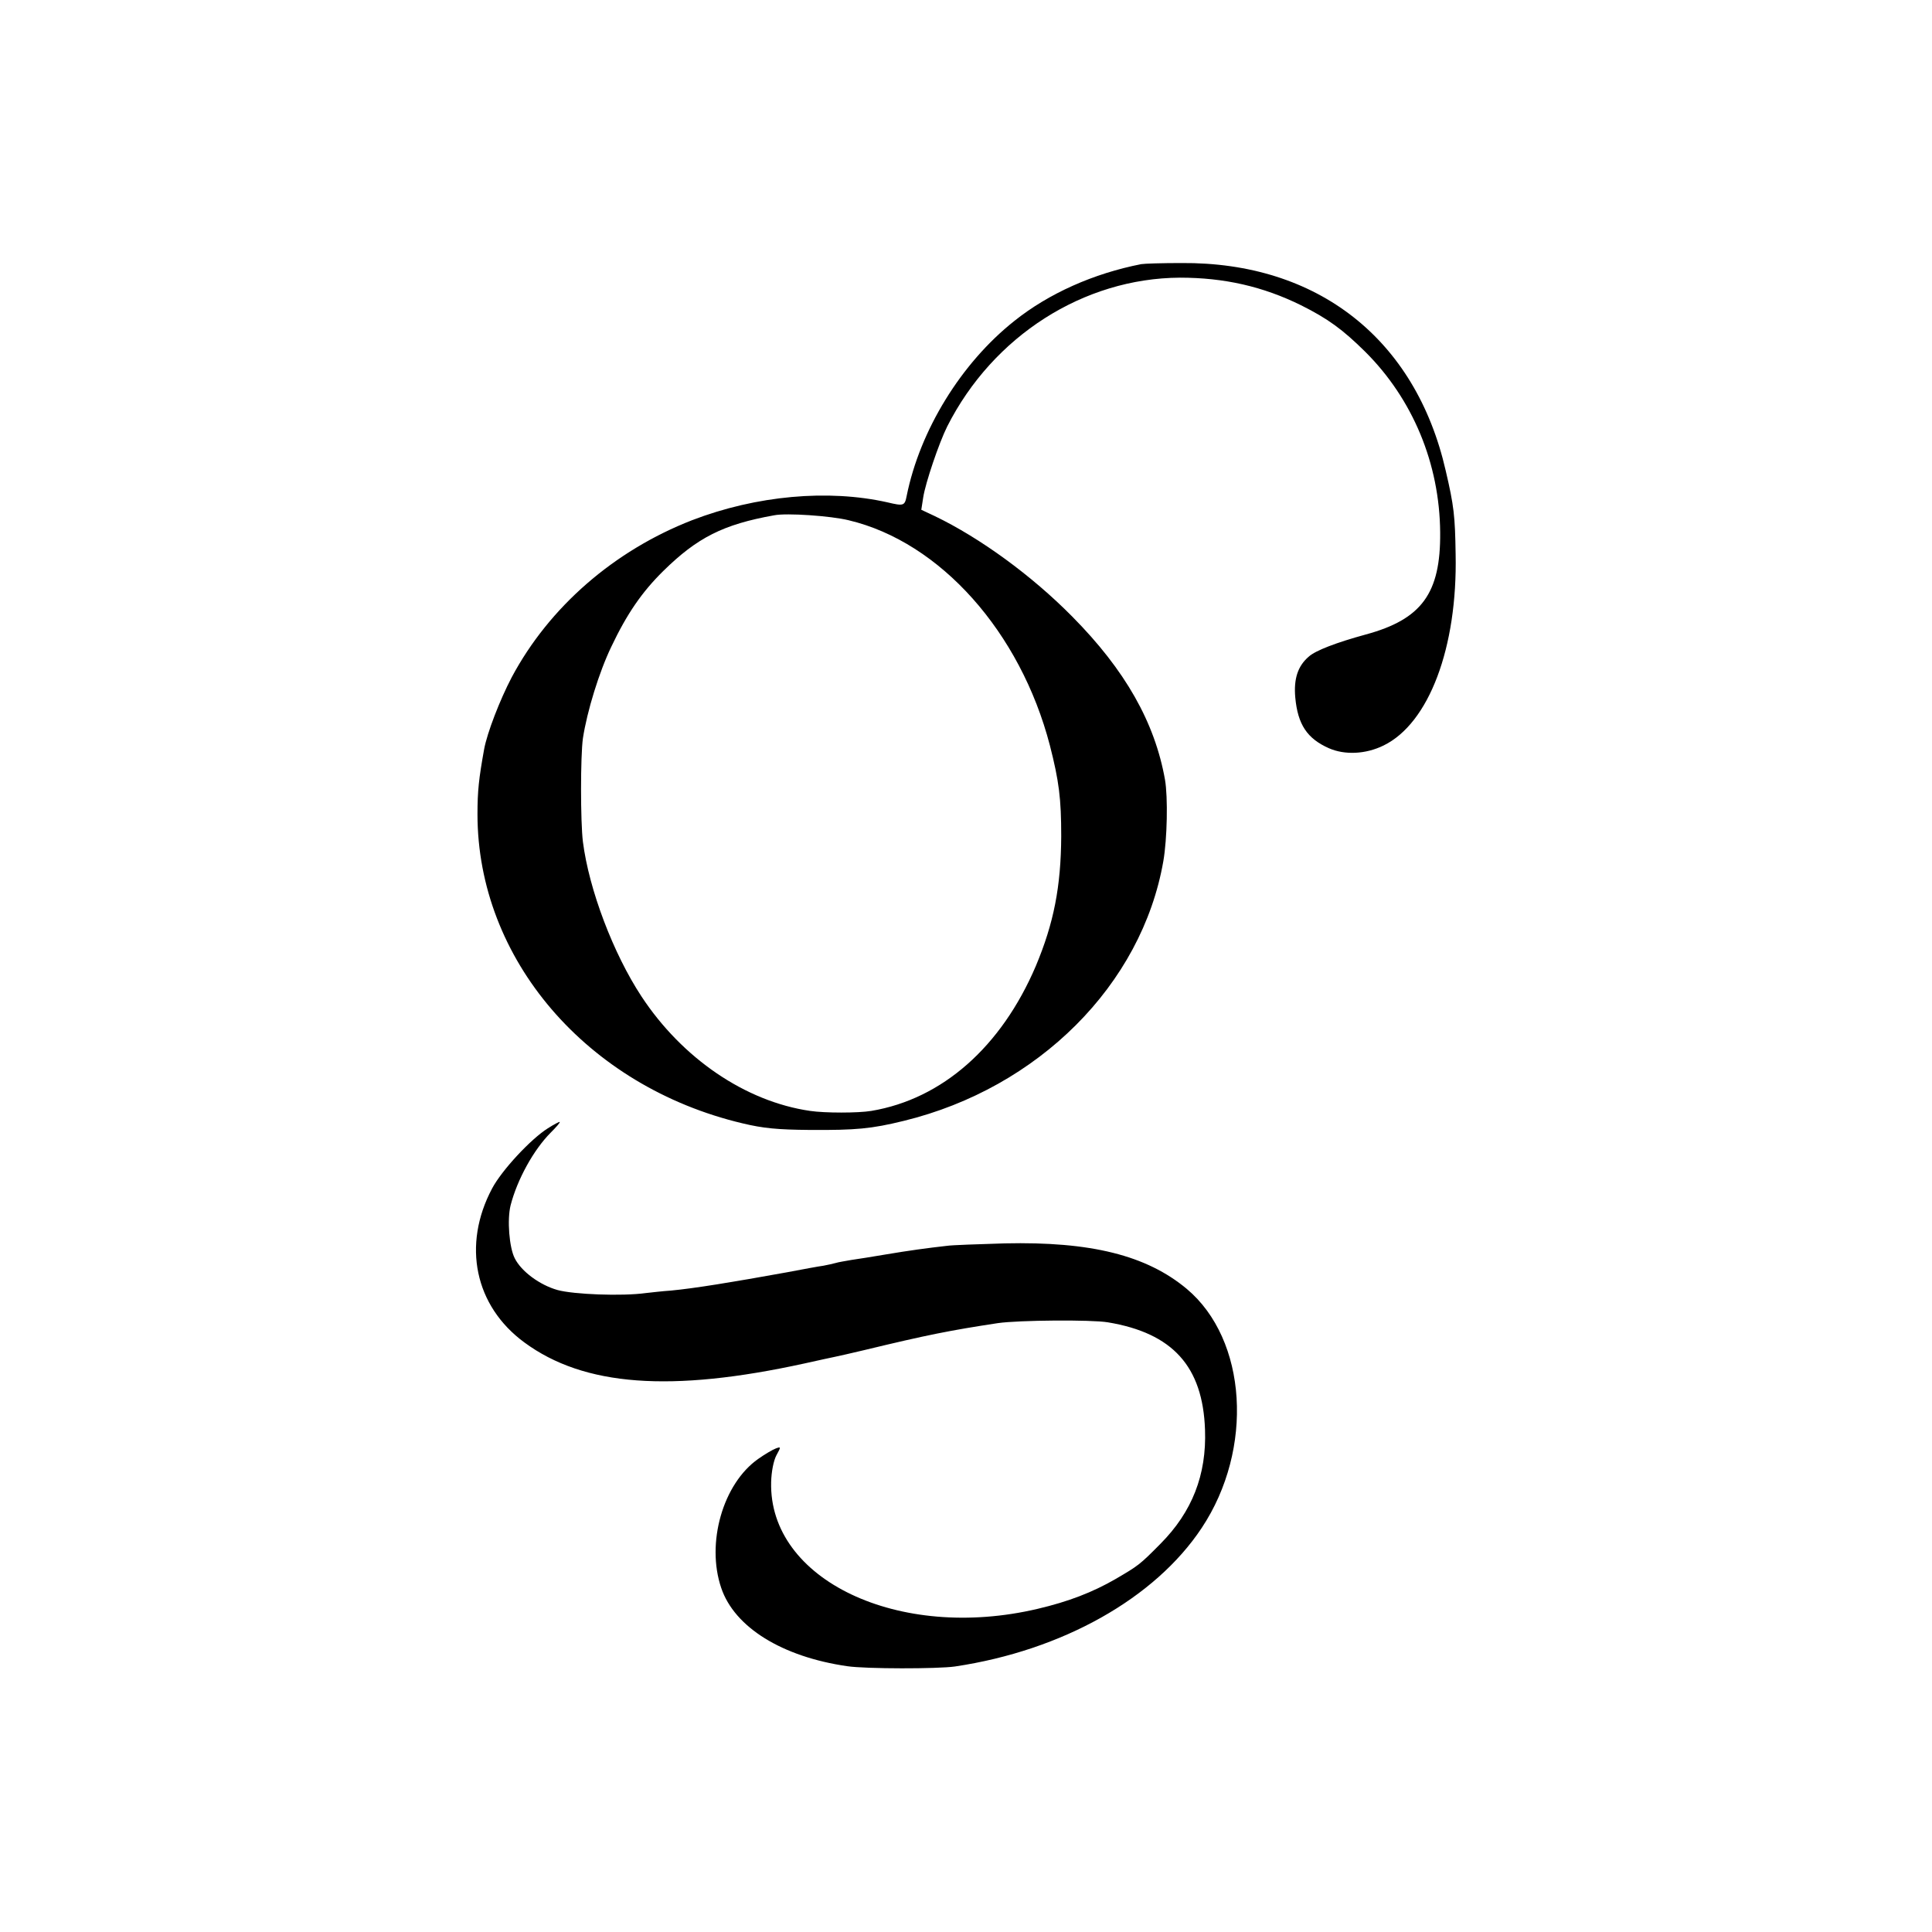
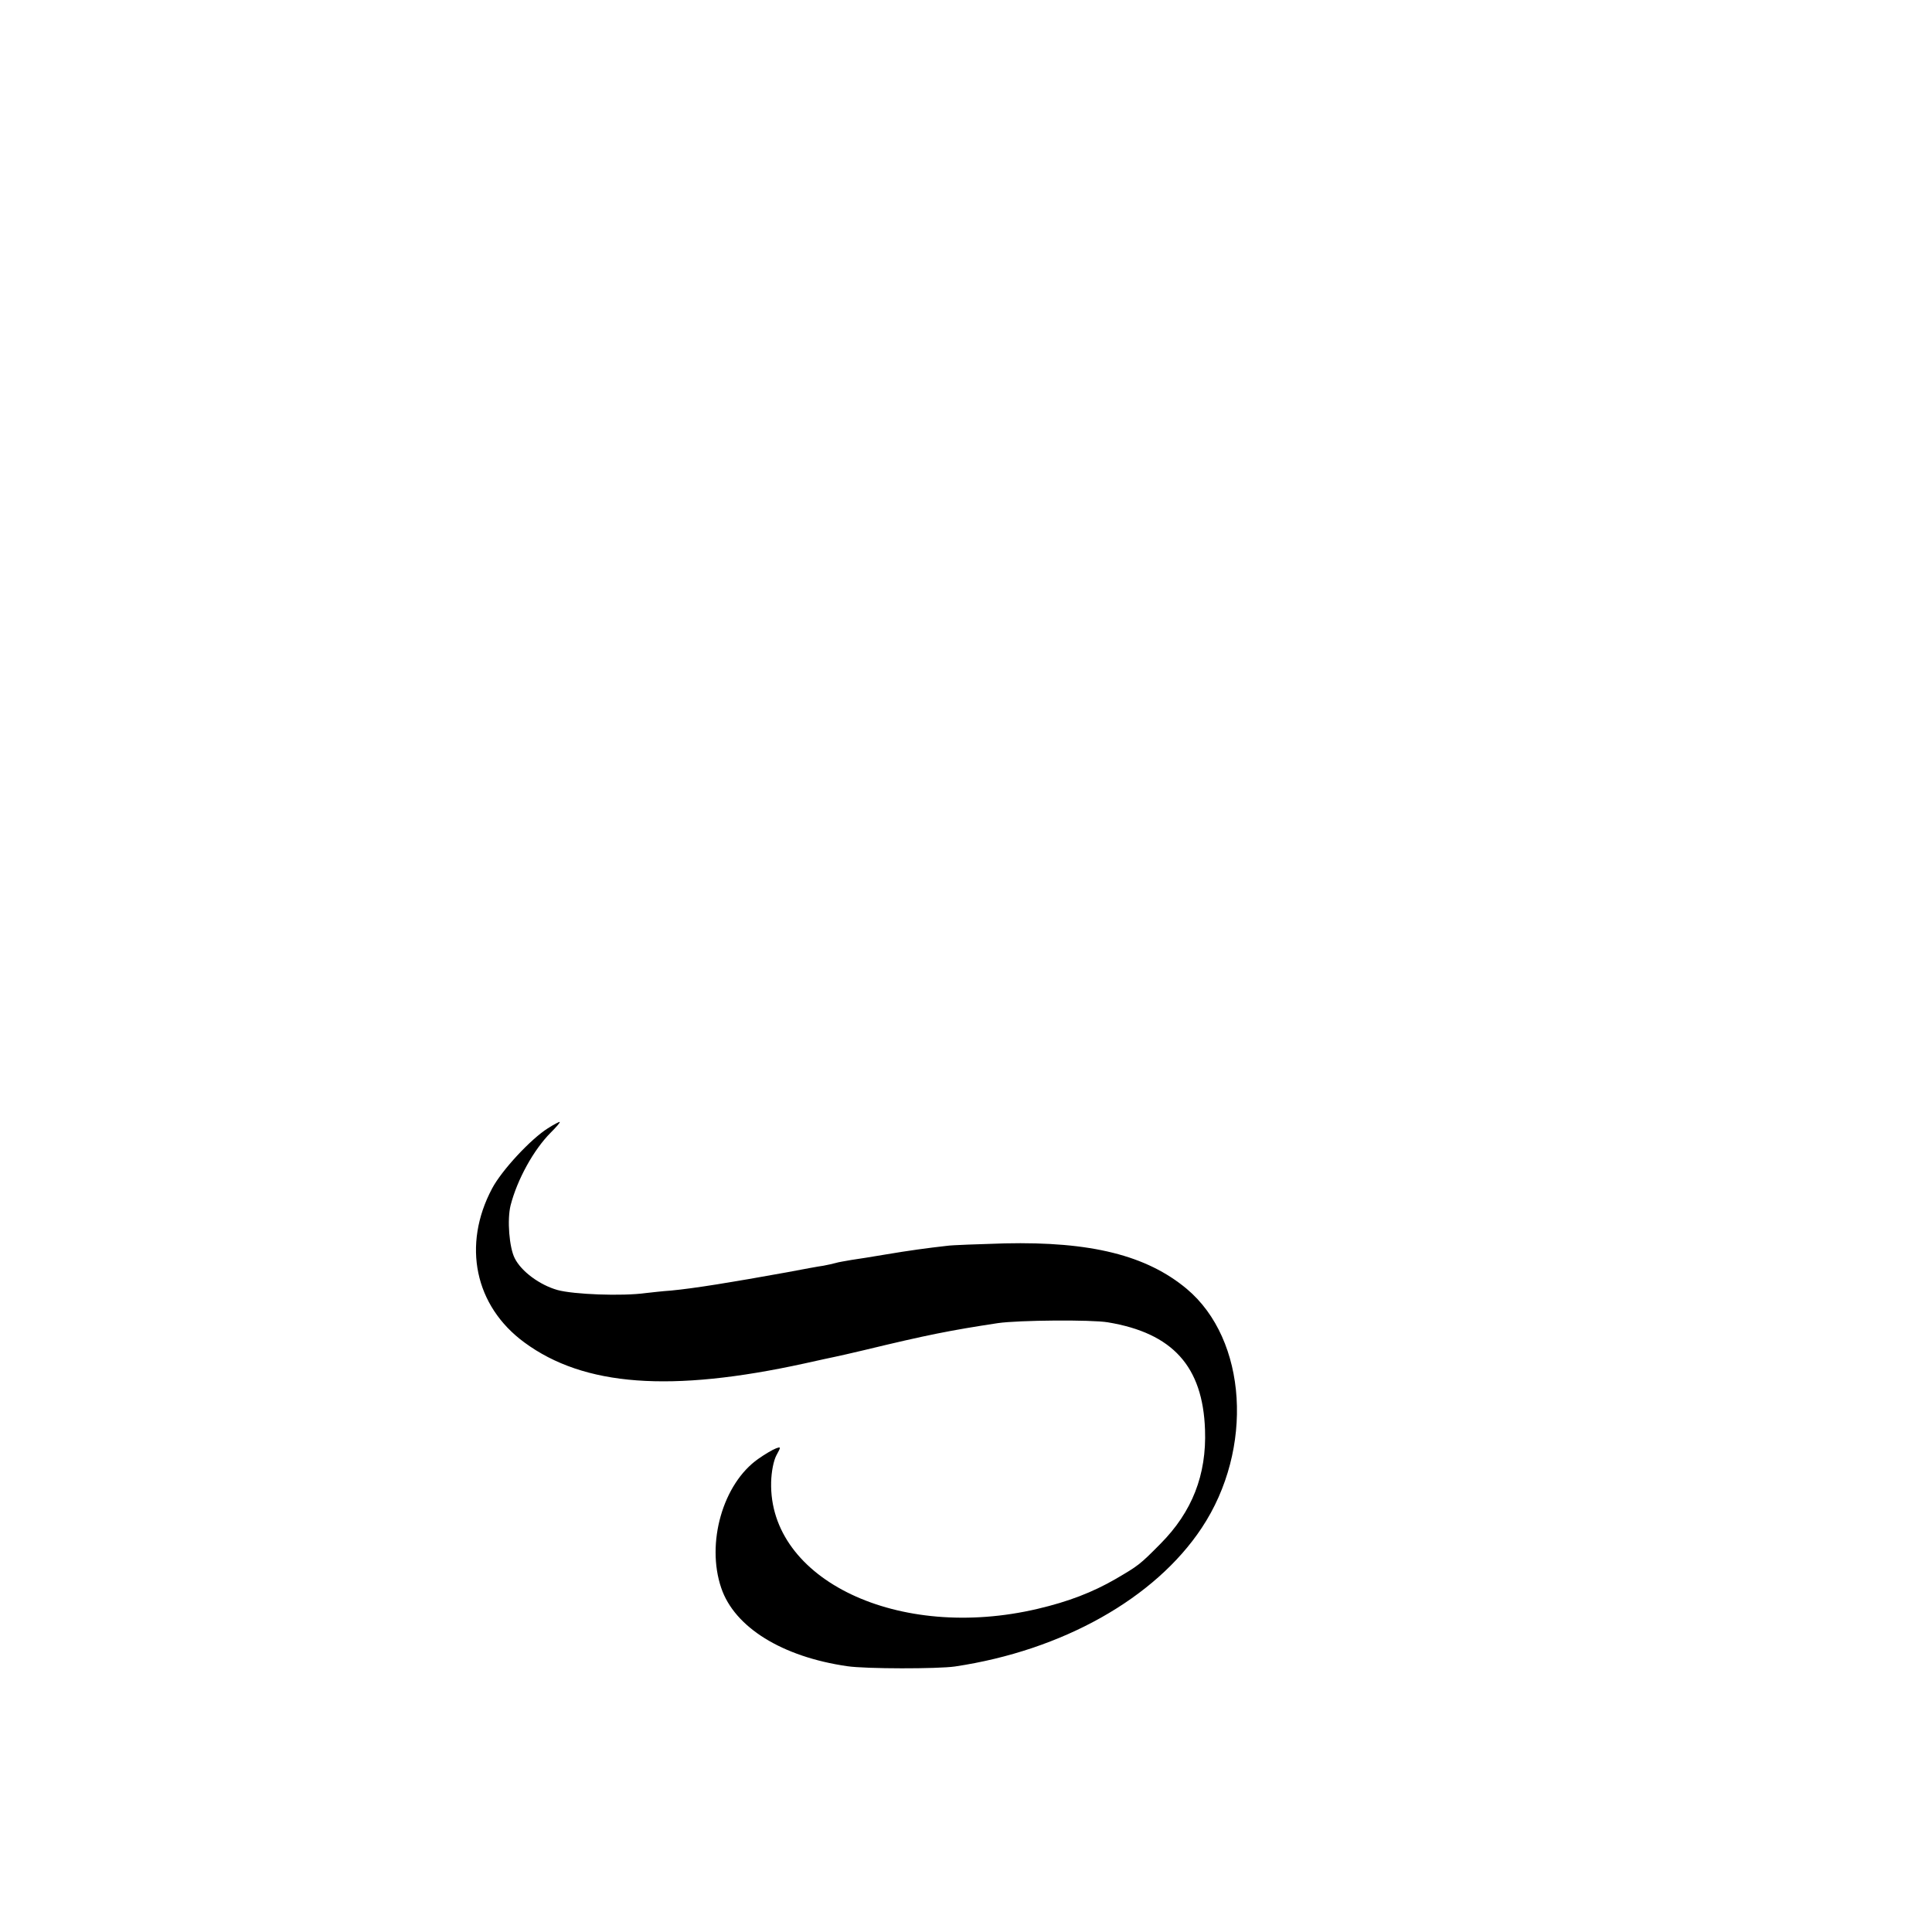
<svg xmlns="http://www.w3.org/2000/svg" version="1.0" width="700pt" height="700pt" viewBox="0 0 700 700" preserveAspectRatio="xMidYMid meet">
  <g transform="translate(0,700) scale(0.1,-0.1)" fill="#000000" stroke="none">
-     <path d="M4135 6043 c-173 -34 -335 -106 -460 -206 -193 -153 -342 -396 -390 -634 -7 -36 -11 -37 -70 -23 -214 48 -474 25 -708 -65 -282 -110 -517 -314 -653 -569 -43 -82 -89 -201 -100 -261 -19 -106 -24 -150 -24 -235 0 -524 395 -986 960 -1120 75 -18 126 -23 245 -24 166 -1 222 4 340 33 487 119 862 493 940 941 14 81 17 231 6 295 -37 208 -144 397 -336 591 -147 149 -334 285 -498 364 l-49 23 7 45 c8 52 57 197 87 257 166 328 494 537 843 539 161 0 301 -32 439 -100 98 -49 151 -88 232 -168 173 -172 270 -406 272 -655 2 -221 -67 -315 -270 -370 -106 -29 -182 -58 -206 -80 -40 -34 -55 -81 -49 -148 9 -98 43 -149 122 -184 57 -25 133 -22 198 10 164 80 268 354 261 693 -2 138 -6 175 -36 303 -109 477 -464 756 -958 752 -69 0 -134 -2 -145 -4z m-1060 -928 c332 -79 622 -405 729 -816 33 -129 41 -192 41 -329 -1 -183 -27 -315 -92 -470 -125 -293 -339 -482 -596 -525 -47 -8 -169 -8 -222 0 -234 34 -463 190 -611 415 -102 155 -190 387 -212 560 -9 72 -9 311 0 375 15 98 59 241 103 332 57 120 111 198 188 274 123 121 217 169 402 202 45 9 205 -2 270 -18z" />
-     <path d="M1985 2912 c-62 -39 -167 -152 -202 -218 -109 -205 -63 -426 117 -558 216 -159 531 -182 1015 -76 50 11 99 22 110 24 11 2 58 13 105 24 232 56 314 72 485 98 75 11 340 13 399 3 235 -39 344 -160 352 -389 6 -164 -47 -298 -161 -413 -76 -77 -81 -80 -163 -128 -83 -48 -171 -82 -282 -108 -504 -119 -975 105 -966 459 1 39 9 78 19 97 17 31 17 32 -2 25 -11 -4 -40 -21 -64 -38 -128 -90 -189 -305 -134 -467 48 -143 221 -250 457 -284 67 -10 328 -10 390 -1 389 58 725 247 894 502 190 286 165 682 -54 866 -146 122 -348 172 -660 165 -96 -3 -191 -6 -210 -9 -71 -8 -137 -17 -220 -31 -47 -8 -103 -17 -125 -20 -22 -4 -48 -8 -57 -11 -10 -3 -30 -7 -45 -10 -16 -2 -75 -13 -133 -24 -199 -36 -334 -58 -419 -66 -31 -2 -72 -7 -91 -9 -87 -12 -262 -5 -320 11 -64 18 -131 67 -155 115 -20 39 -28 140 -15 192 24 93 83 201 146 264 19 19 34 36 32 38 -2 1 -21 -9 -43 -23z" />
+     <path d="M1985 2912 c-62 -39 -167 -152 -202 -218 -109 -205 -63 -426 117 -558 216 -159 531 -182 1015 -76 50 11 99 22 110 24 11 2 58 13 105 24 232 56 314 72 485 98 75 11 340 13 399 3 235 -39 344 -160 352 -389 6 -164 -47 -298 -161 -413 -76 -77 -81 -80 -163 -128 -83 -48 -171 -82 -282 -108 -504 -119 -975 105 -966 459 1 39 9 78 19 97 17 31 17 32 -2 25 -11 -4 -40 -21 -64 -38 -128 -90 -189 -305 -134 -467 48 -143 221 -250 457 -284 67 -10 328 -10 390 -1 389 58 725 247 894 502 190 286 165 682 -54 866 -146 122 -348 172 -660 165 -96 -3 -191 -6 -210 -9 -71 -8 -137 -17 -220 -31 -47 -8 -103 -17 -125 -20 -22 -4 -48 -8 -57 -11 -10 -3 -30 -7 -45 -10 -16 -2 -75 -13 -133 -24 -199 -36 -334 -58 -419 -66 -31 -2 -72 -7 -91 -9 -87 -12 -262 -5 -320 11 -64 18 -131 67 -155 115 -20 39 -28 140 -15 192 24 93 83 201 146 264 19 19 34 36 32 38 -2 1 -21 -9 -43 -23" />
  </g>
</svg>